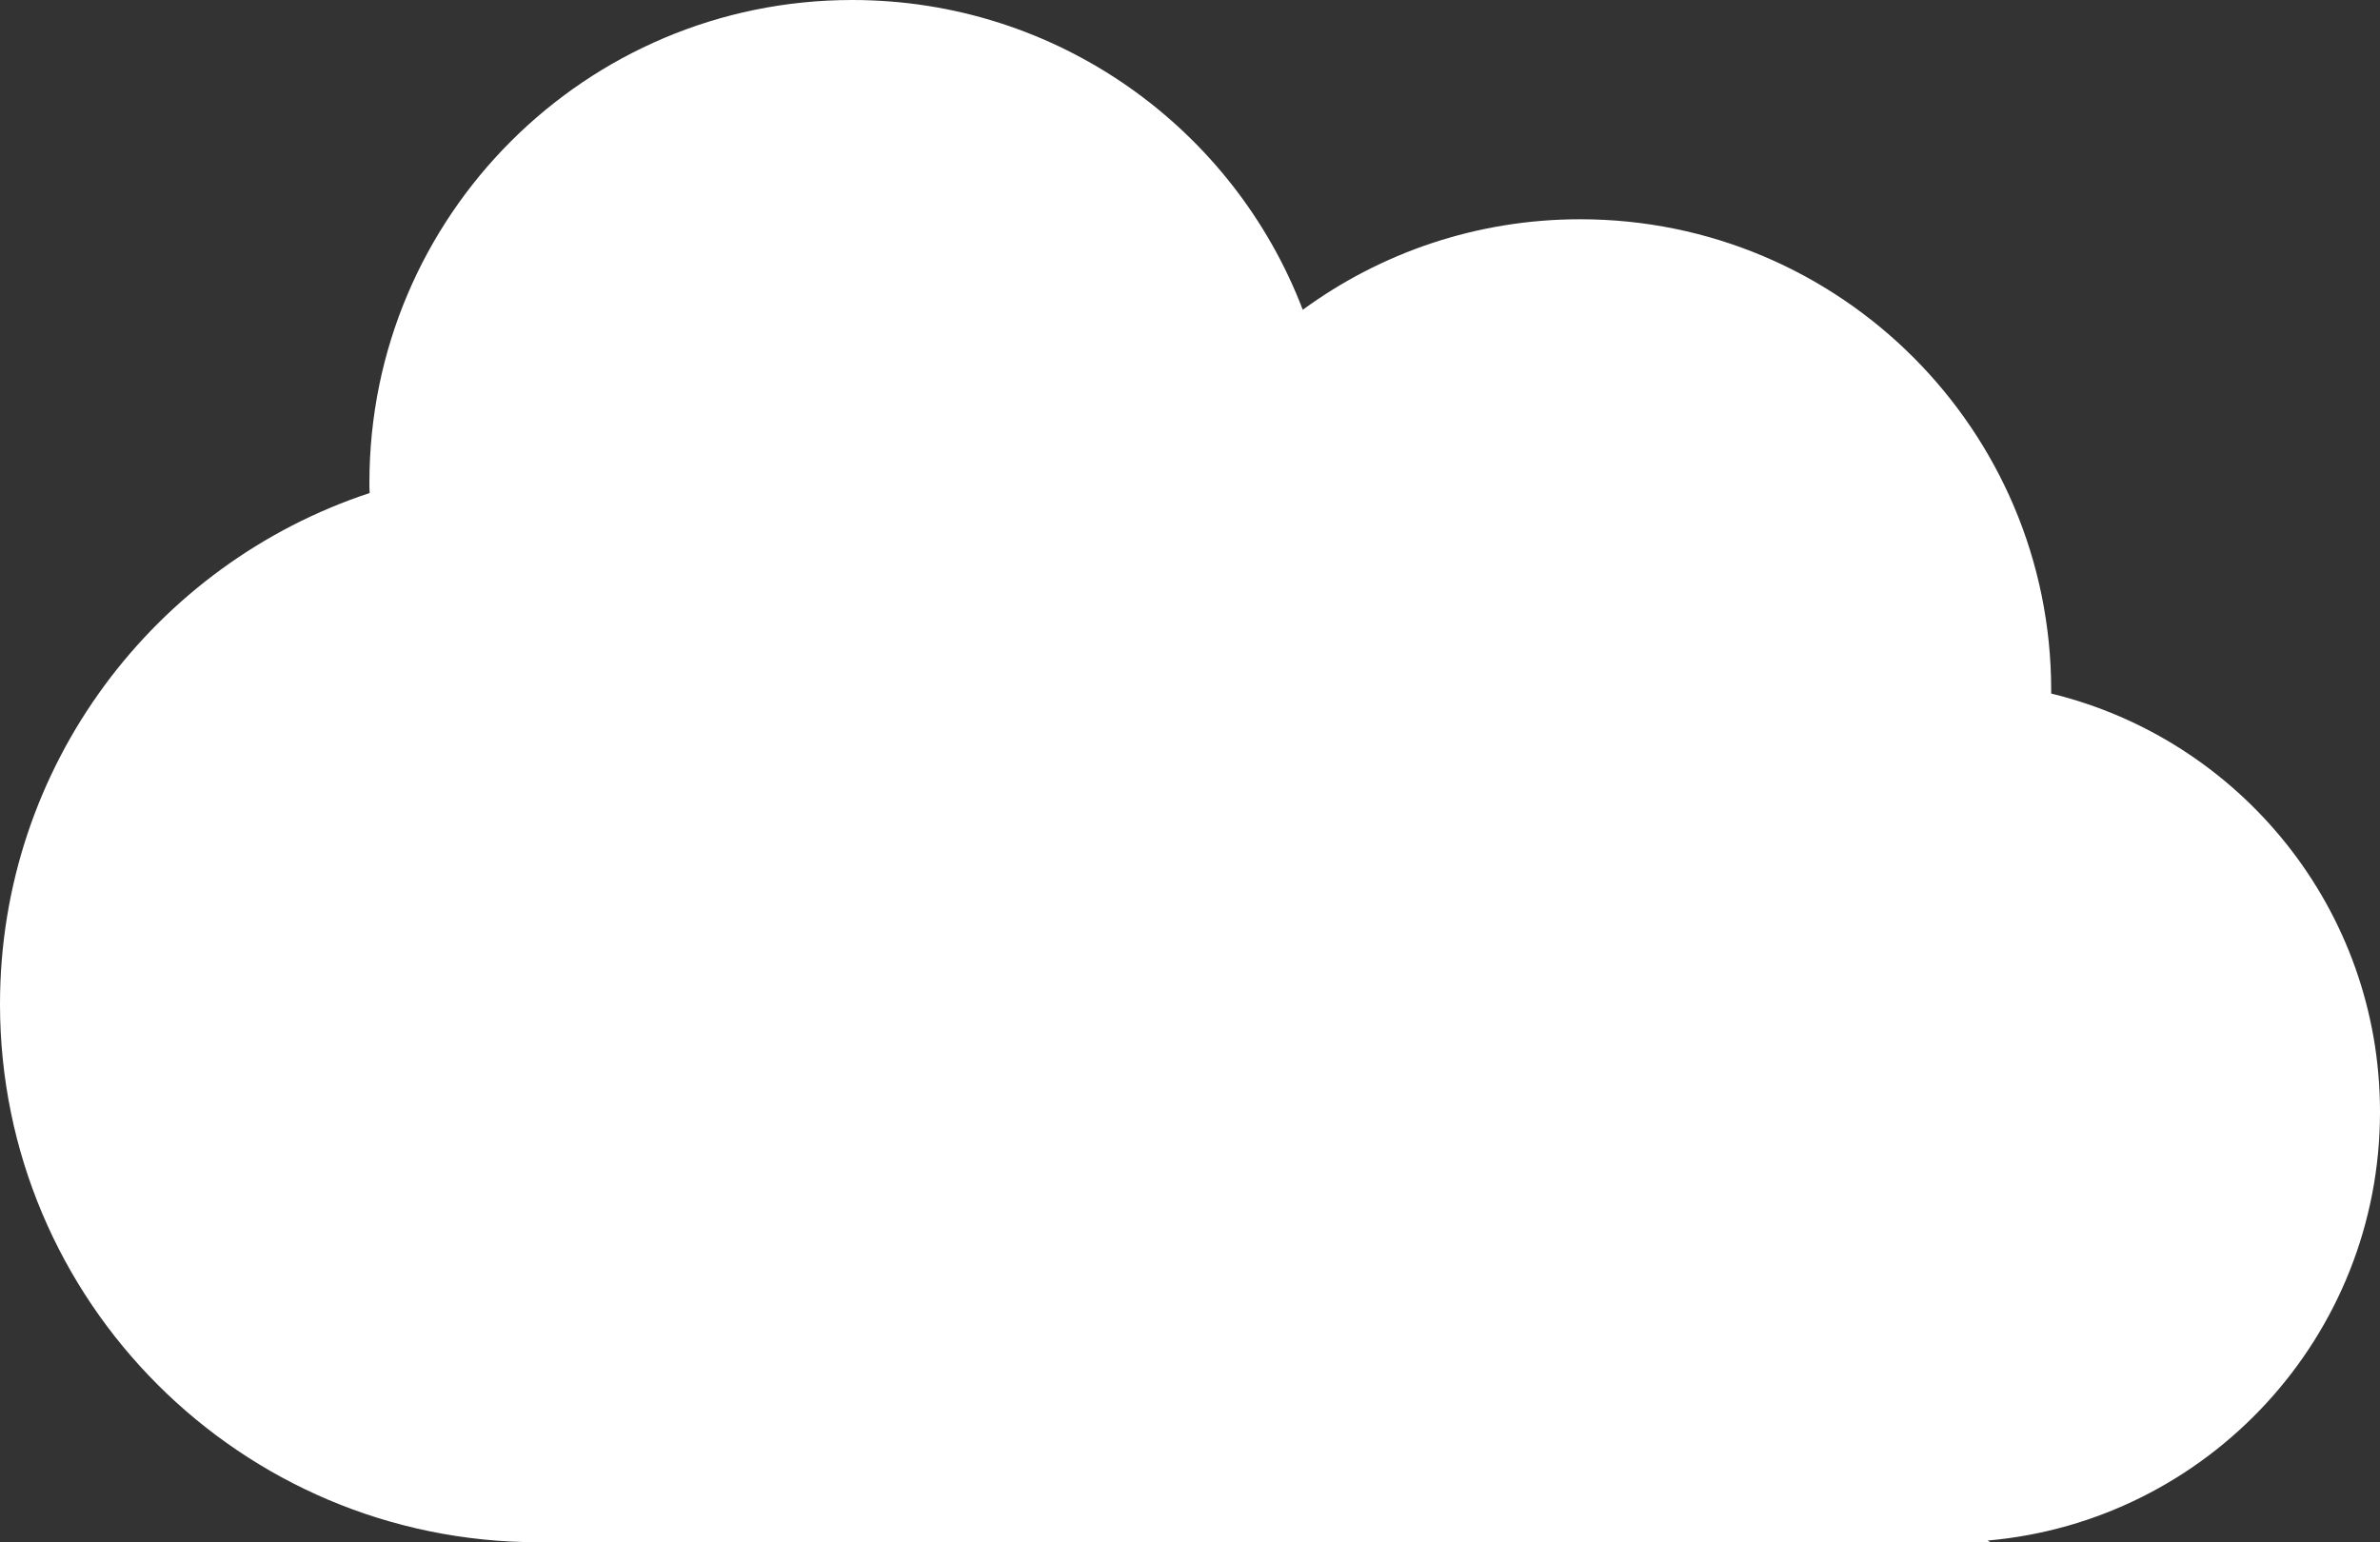
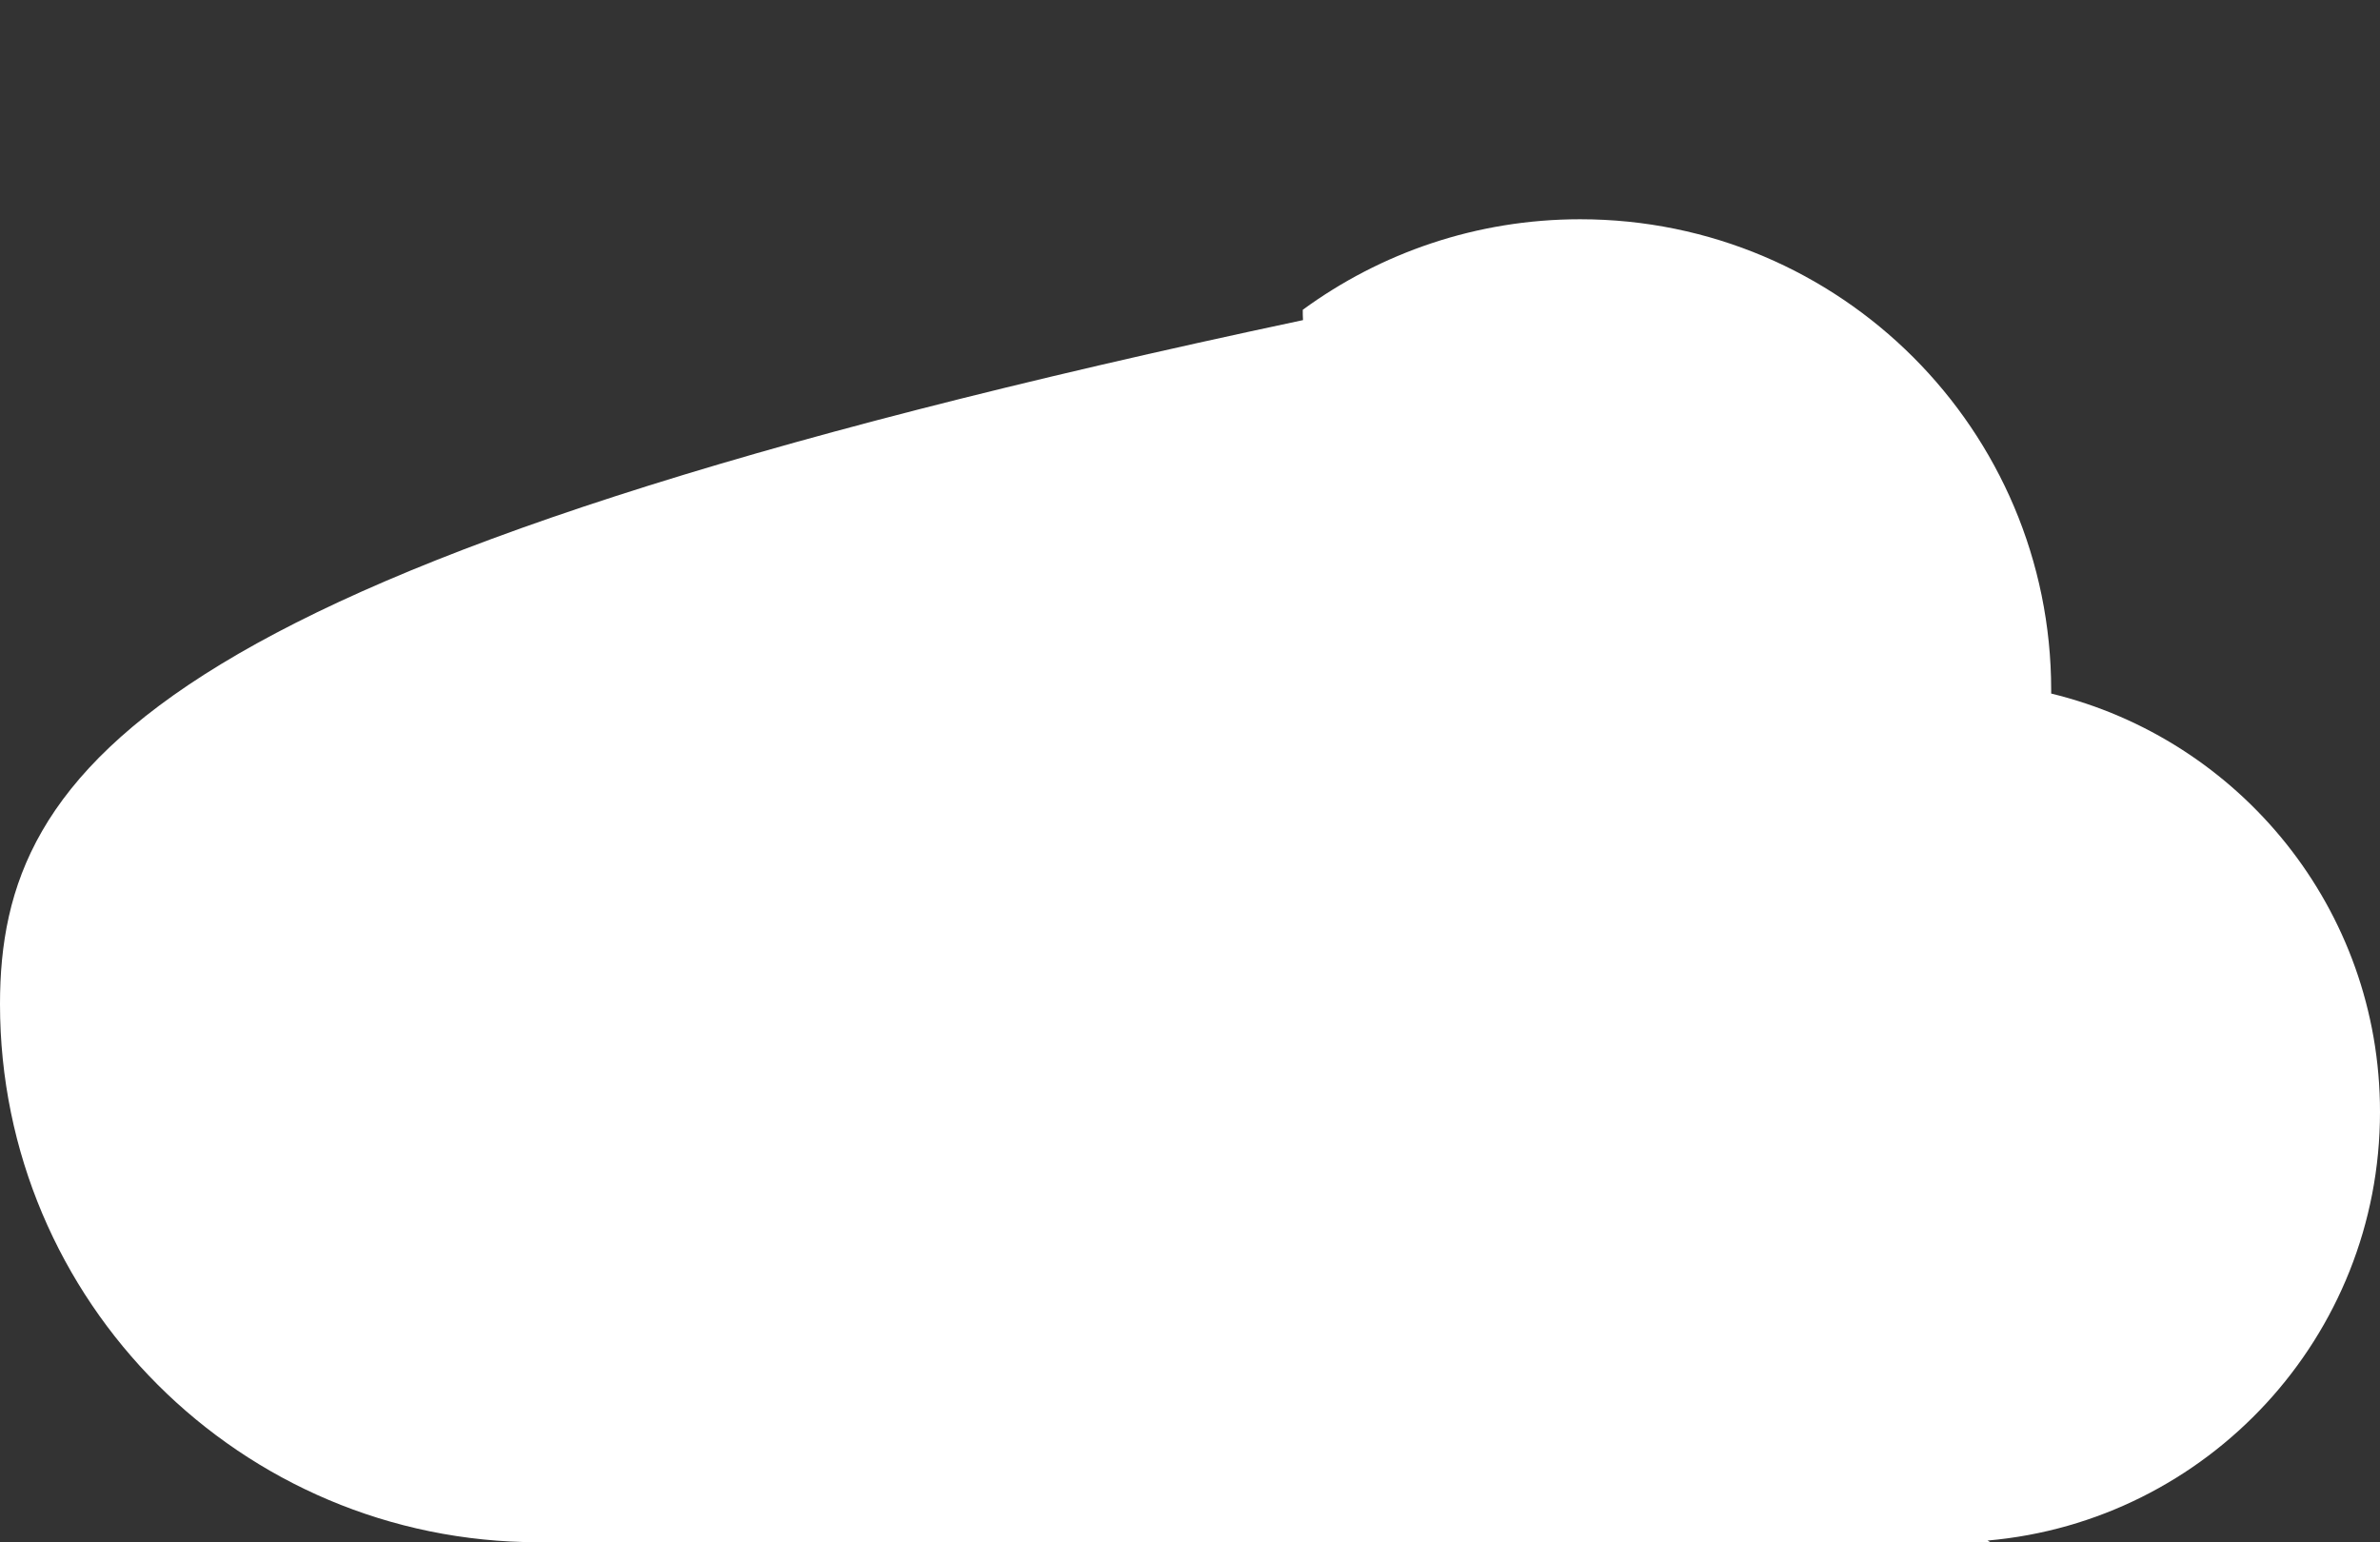
<svg xmlns="http://www.w3.org/2000/svg" id="Layer_2" viewBox="0 0 99.09 64.22">
  <rect x="0" y="0" width="99.09" height="64.22" fill="#333333" stroke="none" />
  <defs>
    <style>.cls-1{fill:#fff;}</style>
  </defs>
  <g id="_文字">
-     <path class="cls-1" d="m99.09,46.3c0-8.44-5.83-15.51-13.69-17.42,0-.05,0-.09,0-.14,0-10.83-8.78-19.61-19.61-19.61-4.32,0-8.31,1.4-11.55,3.77C51.36,5.36,44.05,0,35.48,0,24.38,0,15.38,9,15.38,20.1c0,.14,0,.28.01.43C6.45,23.48,0,31.89,0,41.81c0,12.38,10.03,22.41,22.41,22.41h60.46l-.12-.07c9.16-.8,16.34-8.49,16.34-17.85Z" />
+     <path class="cls-1" d="m99.09,46.3c0-8.44-5.83-15.51-13.69-17.42,0-.05,0-.09,0-.14,0-10.83-8.78-19.61-19.61-19.61-4.32,0-8.31,1.4-11.55,3.77c0,.14,0,.28.01.43C6.45,23.48,0,31.89,0,41.81c0,12.38,10.03,22.41,22.41,22.41h60.46l-.12-.07c9.16-.8,16.34-8.49,16.34-17.85Z" />
  </g>
</svg>